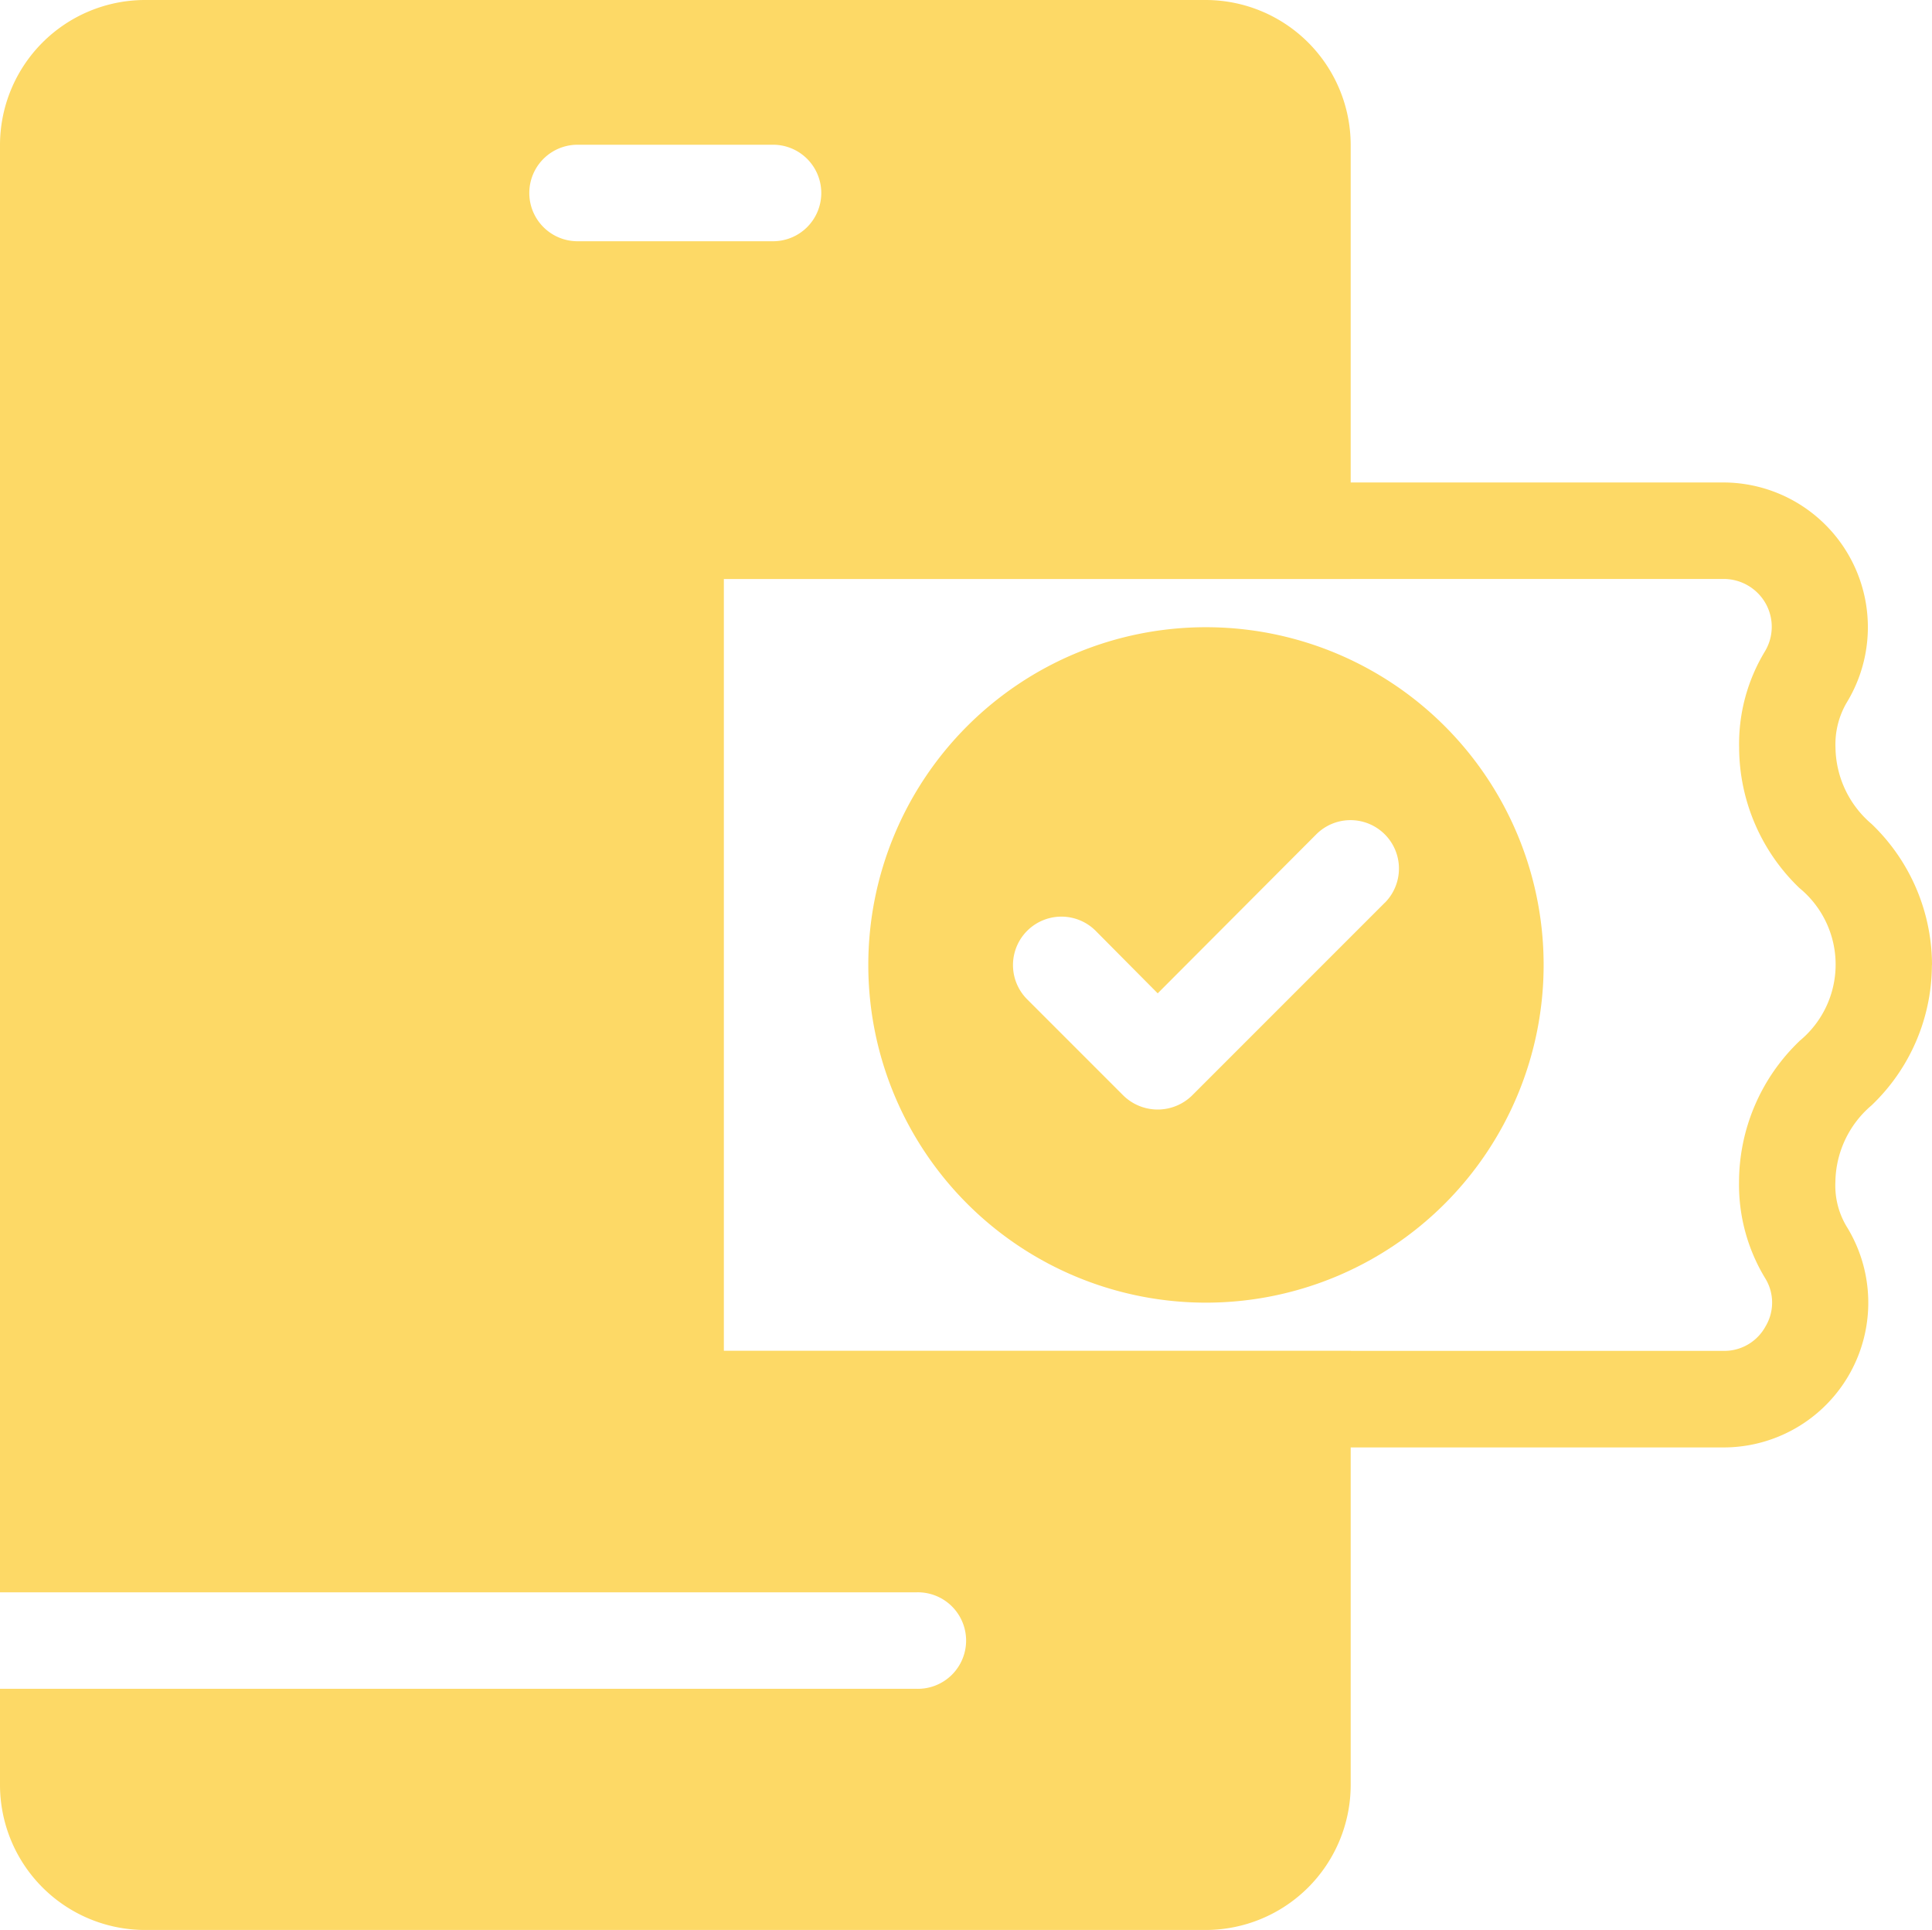
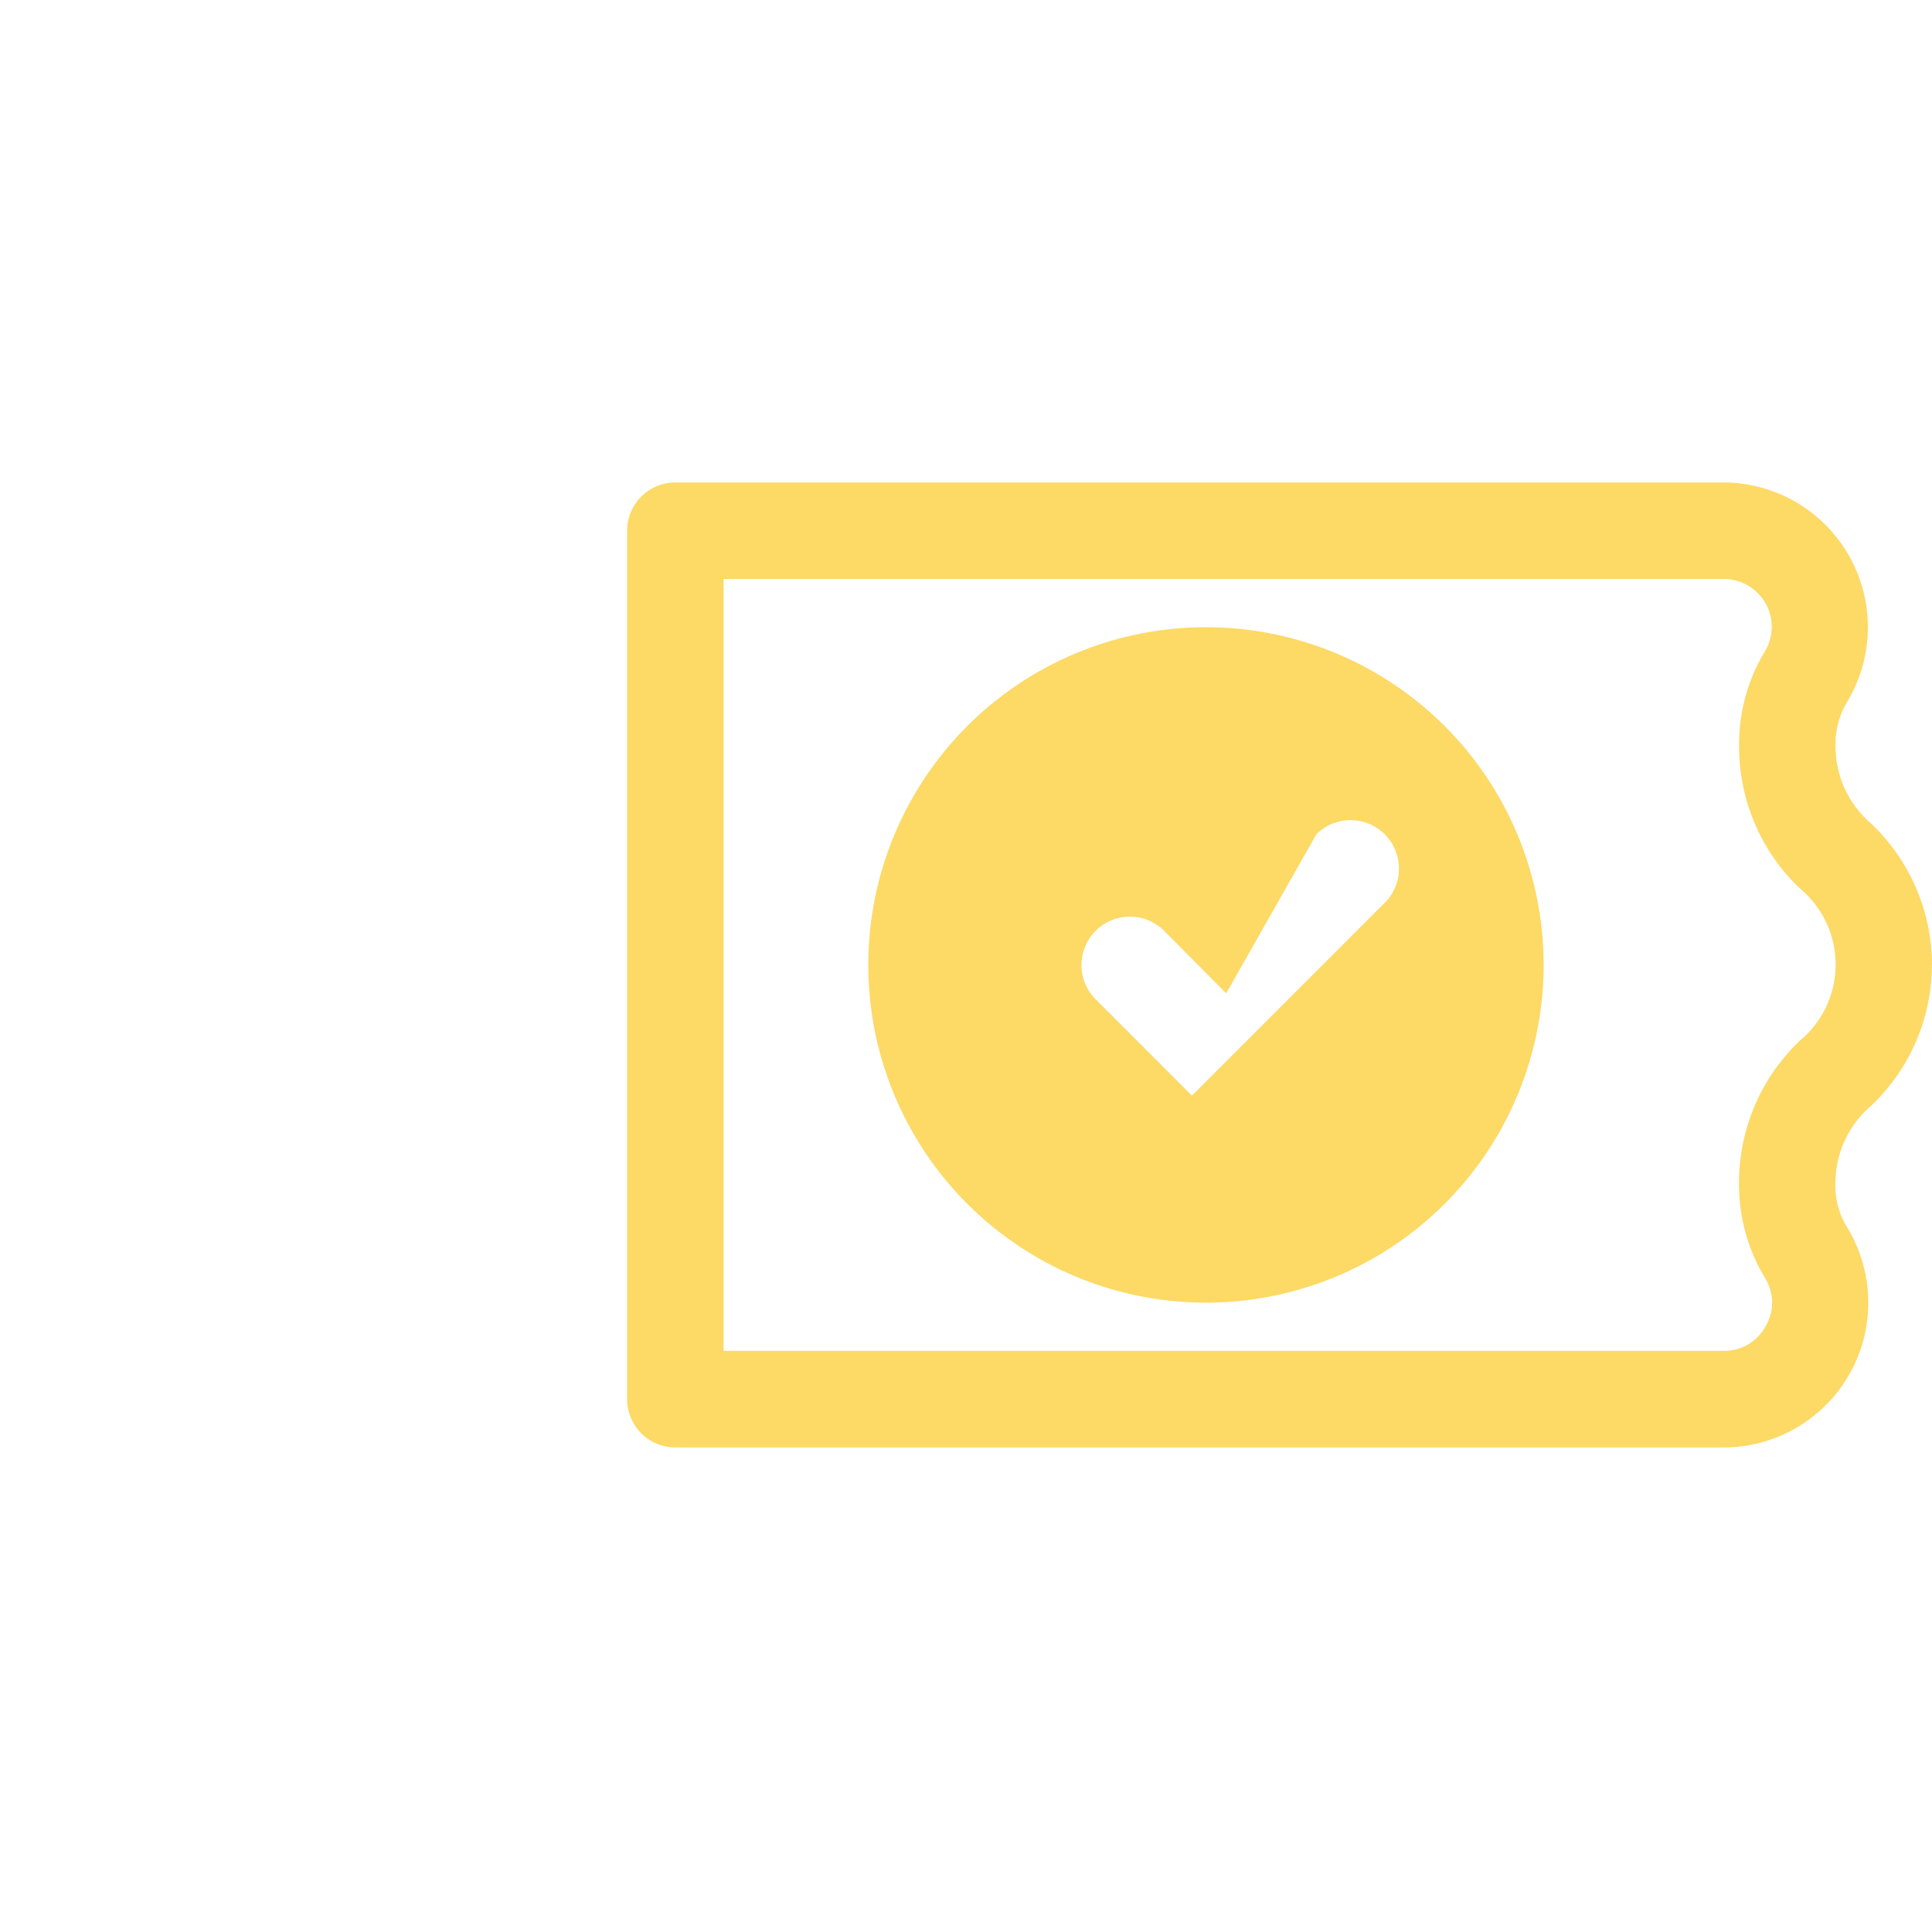
<svg xmlns="http://www.w3.org/2000/svg" id="_005-mobile-payment" data-name="005-mobile-payment" width="55.094" height="55.025" viewBox="0 0 55.094 55.025">
-   <path id="Path_96" data-name="Path 96" d="M42.517,20.507V8.127A4.139,4.139,0,0,0,38.391,4H8.127A4.139,4.139,0,0,0,4,8.127V49.4H30.137a1.376,1.376,0,1,1,0,2.751H4V54.9a4.139,4.139,0,0,0,4.127,4.127H38.391A4.139,4.139,0,0,0,42.517,54.9V42.517H24.634V20.507Zm-22.01-9.629a1.376,1.376,0,1,1,0-2.751h5.5a1.376,1.376,0,1,1,0,2.751Z" transform="translate(-4 -4)" fill="#fdd966" />
  <path id="Path_97" data-name="Path 97" d="M54.211,27.756a5.58,5.58,0,0,0-1.72-4.017,2.907,2.907,0,0,1-1.032-2.173,2.356,2.356,0,0,1,.33-1.307A4.127,4.127,0,0,0,48.268,14H18.376A1.376,1.376,0,0,0,17,15.376V40.137a1.376,1.376,0,0,0,1.376,1.376H48.268A4.127,4.127,0,0,0,51.8,35.253a2.263,2.263,0,0,1-.344-1.307,2.914,2.914,0,0,1,1.032-2.187,5.544,5.544,0,0,0,1.72-4ZM50.428,29.93a5.58,5.58,0,0,0-1.72,4.017,5.139,5.139,0,0,0,.743,2.737,1.319,1.319,0,0,1,.014,1.376,1.337,1.337,0,0,1-1.2.7H19.751V16.751H48.268a1.376,1.376,0,0,1,1.2.7,1.36,1.36,0,0,1-.028,1.376,5.09,5.09,0,0,0-.729,2.737,5.571,5.571,0,0,0,1.72,4,2.82,2.82,0,0,1,0,4.361Z" transform="translate(0.883 -0.244)" fill="#fdd966" />
-   <path id="Path_98" data-name="Path 98" d="M31.629,17a9.629,9.629,0,1,0,9.629,9.629A9.629,9.629,0,0,0,31.629,17Zm5.1,7.855-5.5,5.5a1.4,1.4,0,0,1-1.953,0l-2.751-2.751a1.381,1.381,0,0,1,1.953-1.953l1.775,1.788L34.78,22.9a1.381,1.381,0,0,1,1.953,1.953Z" transform="translate(2.761 0.883)" fill="#fdd966" />
-   <path id="Path_99" data-name="Path 99" d="M18.376,43.264A1.376,1.376,0,0,1,17,41.888V14.376a1.376,1.376,0,1,1,2.751,0V41.888A1.376,1.376,0,0,1,18.376,43.264Z" transform="translate(0.883 -0.619)" fill="#fdd966" />
+   <path id="Path_98" data-name="Path 98" d="M31.629,17a9.629,9.629,0,1,0,9.629,9.629A9.629,9.629,0,0,0,31.629,17Zm5.1,7.855-5.5,5.5l-2.751-2.751a1.381,1.381,0,0,1,1.953-1.953l1.775,1.788L34.78,22.9a1.381,1.381,0,0,1,1.953,1.953Z" transform="translate(2.761 0.883)" fill="#fdd966" />
</svg>